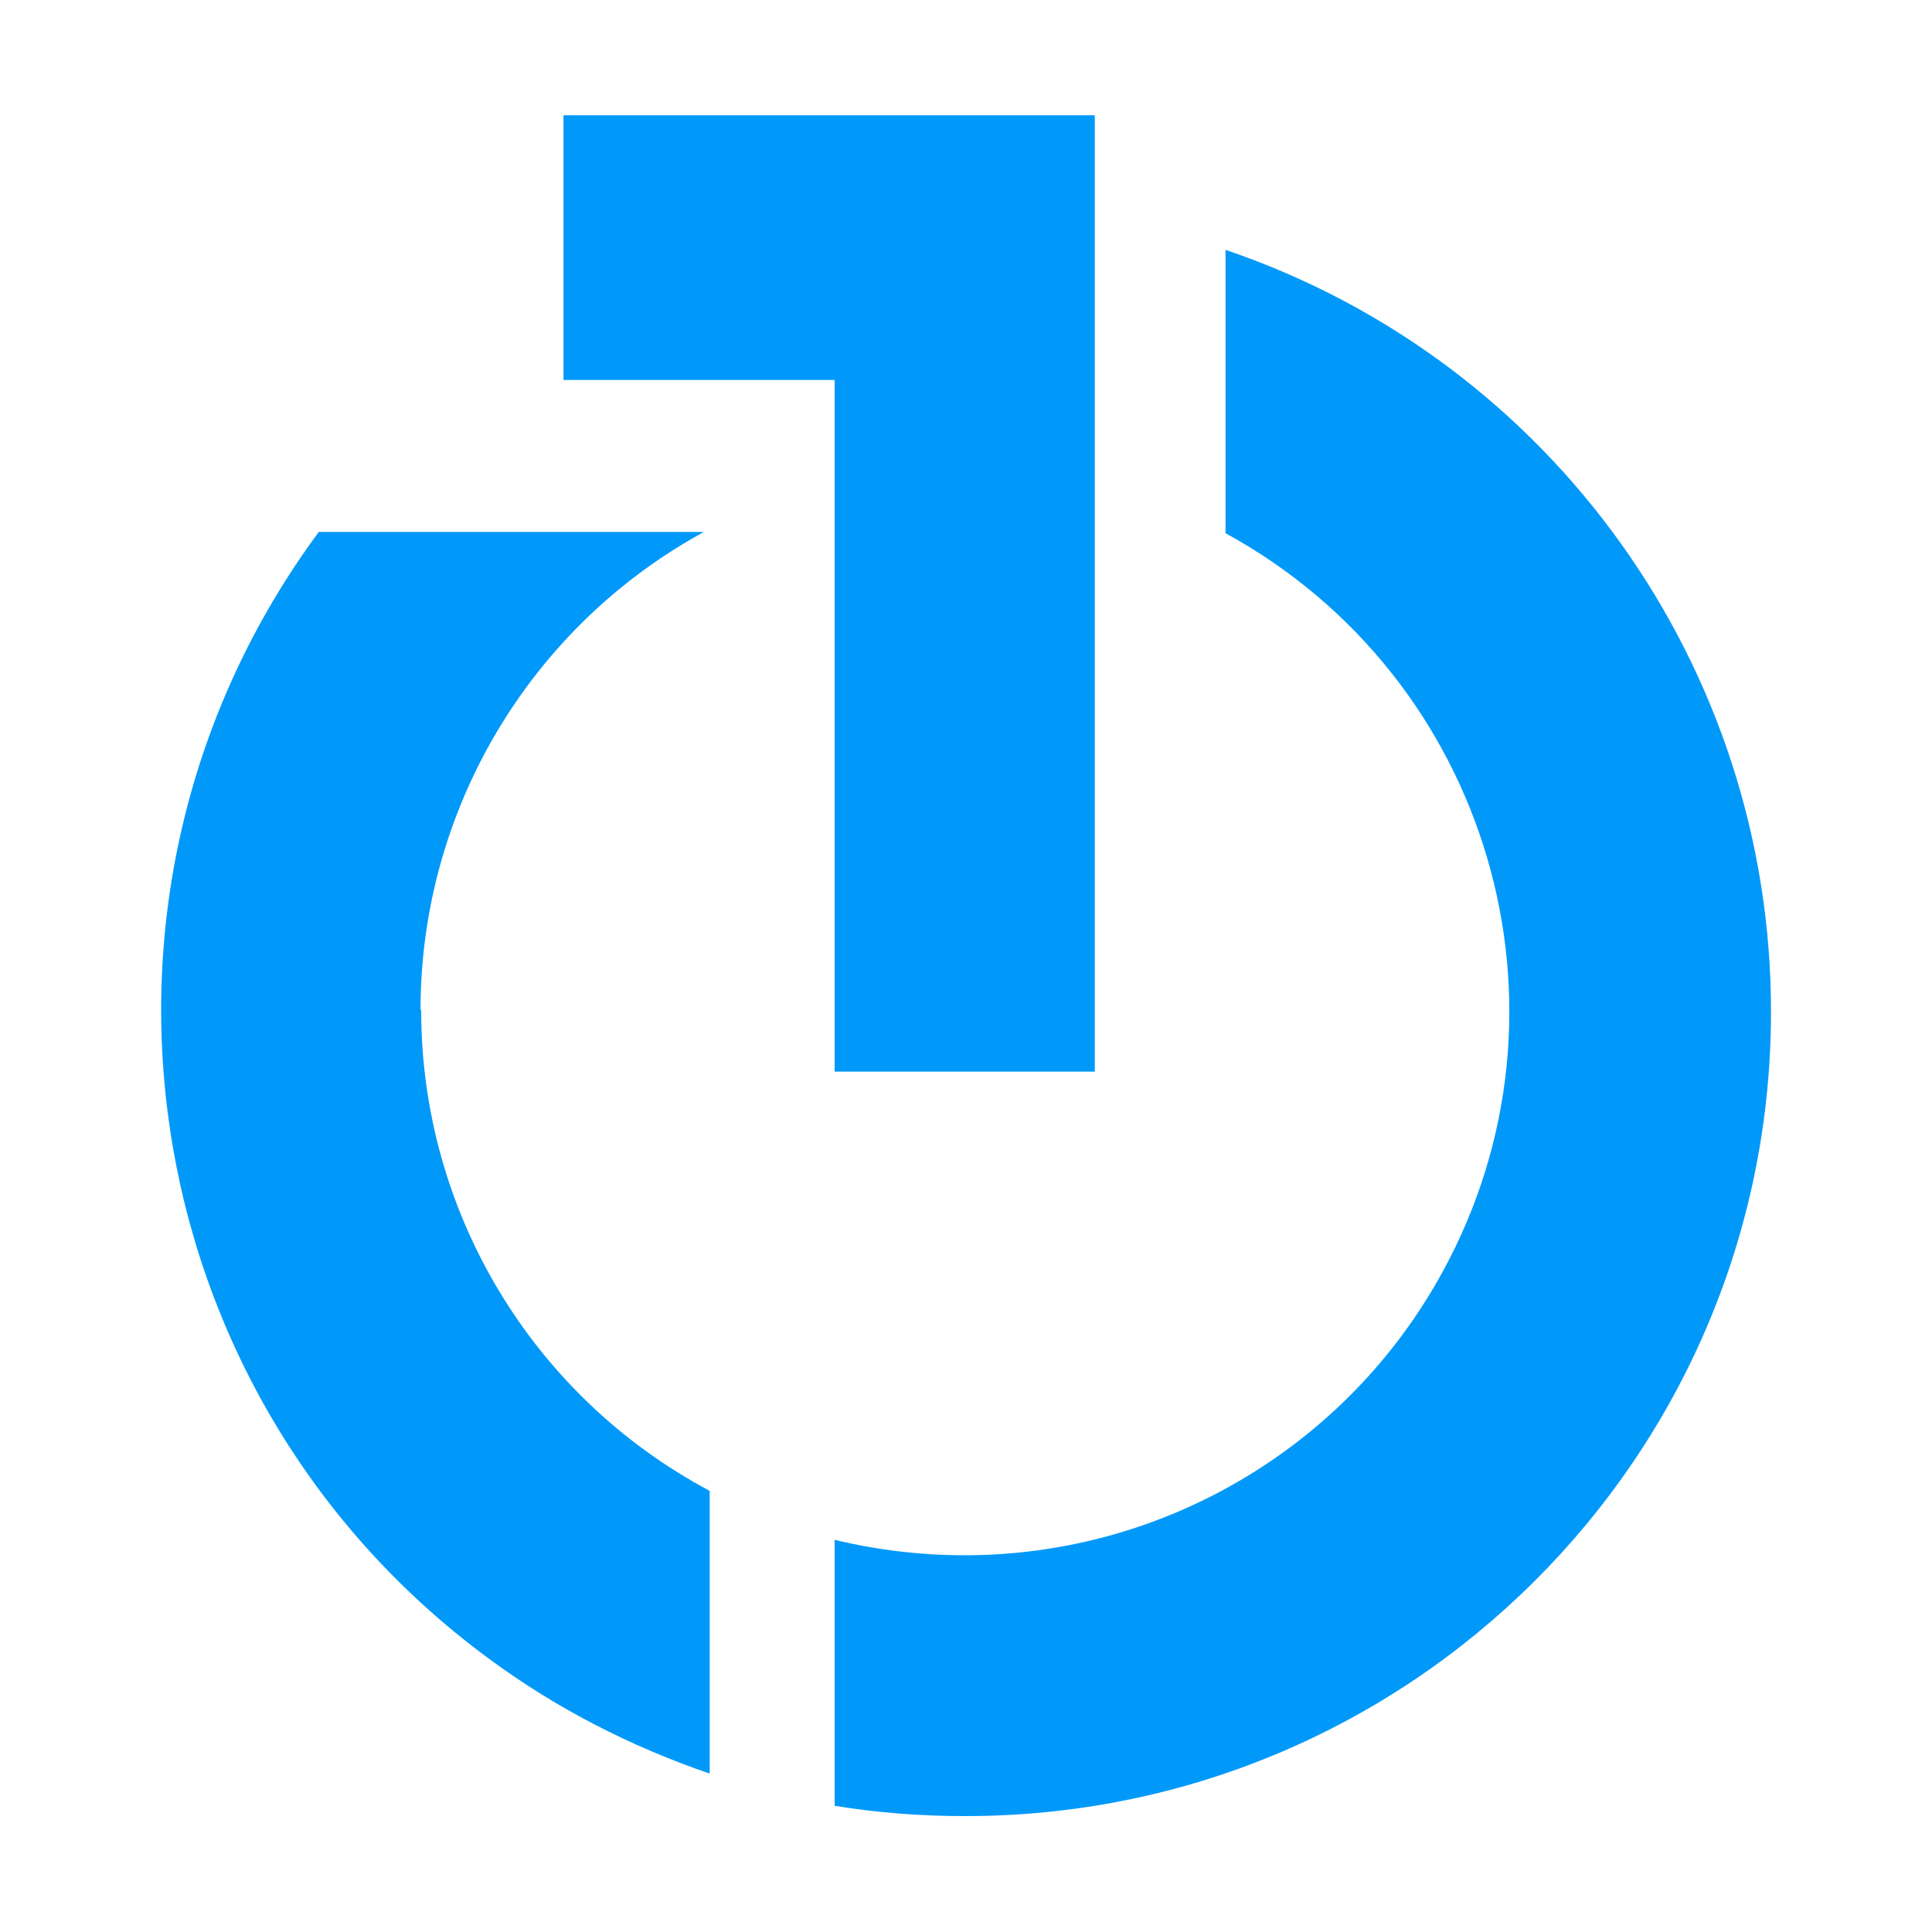
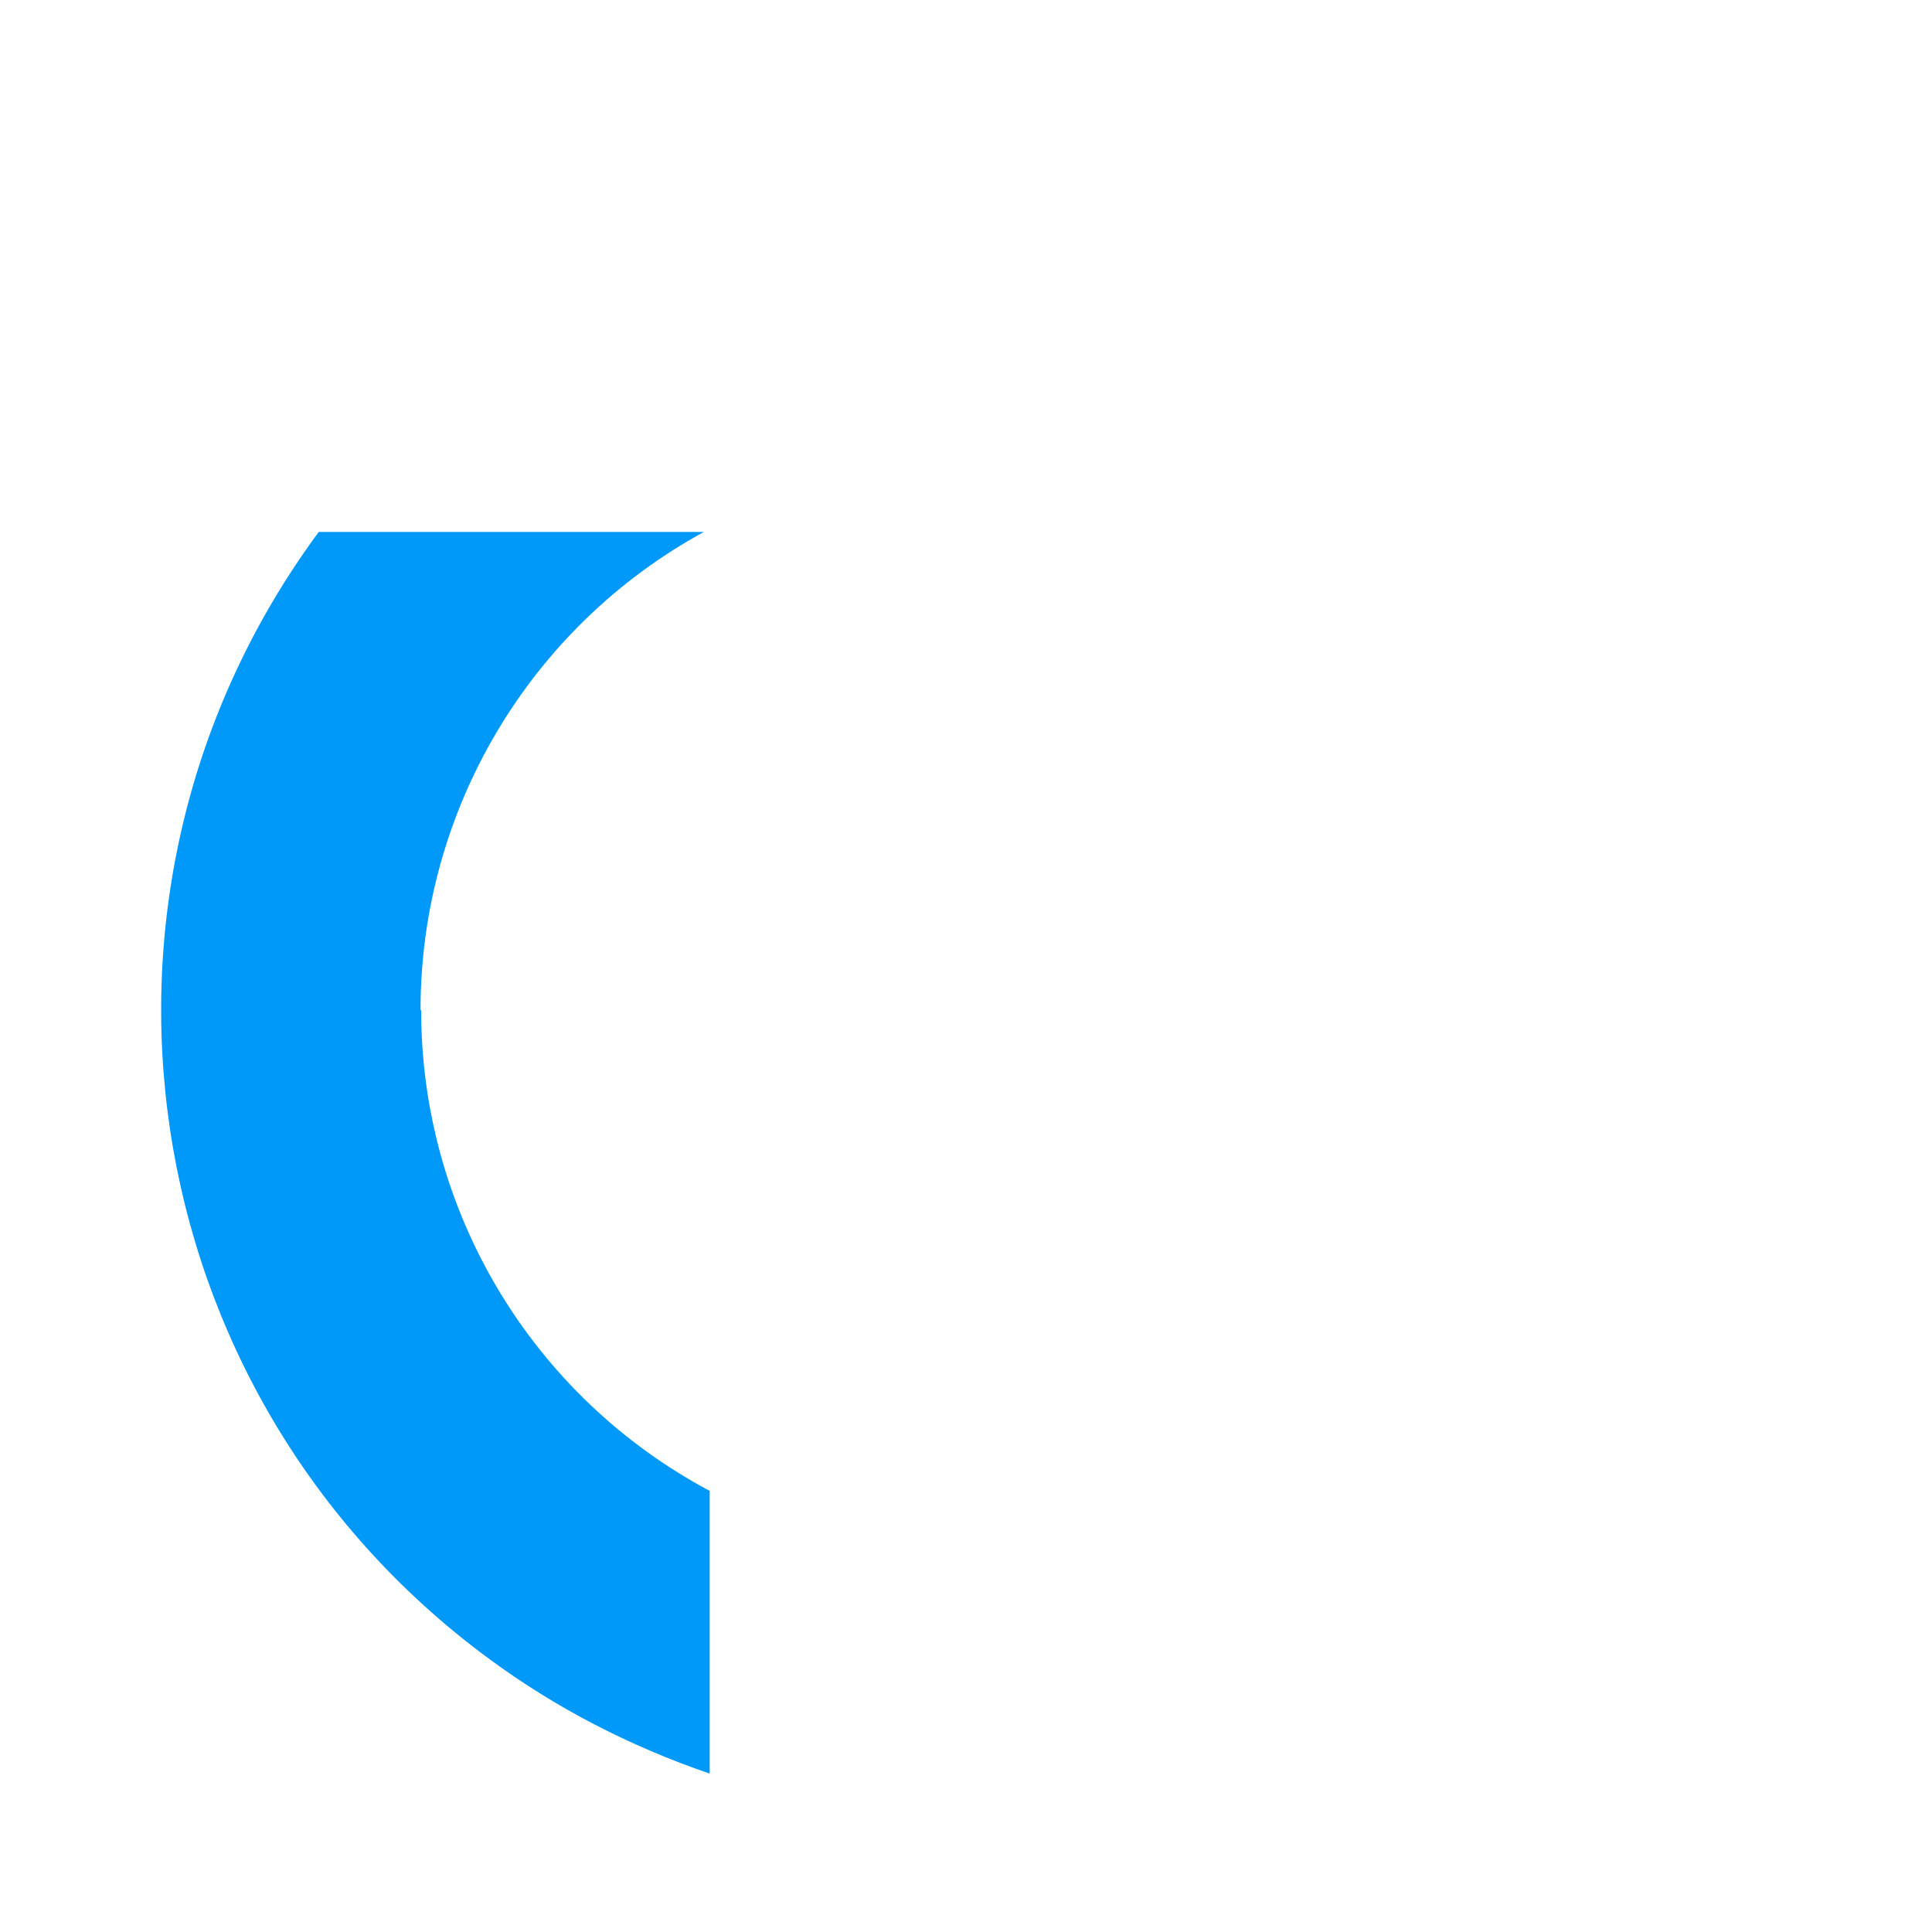
<svg xmlns="http://www.w3.org/2000/svg" version="1.1" id="Layer_1" x="0px" y="0px" viewBox="0 0 300 300" style="enable-background:new 0 0 300 300;" xml:space="preserve">
  <style type="text/css">
	.st0{fill:#0099FA;}
</style>
  <title>TTD</title>
  <g>
-     <polygon class="st0" points="87.5,17.9 87.5,59 129.6,59 129.6,166.4 170,166.4 170,58.4 170,17.9  " />
    <path class="st0" d="M65.3,156.8c0-30.9,16.9-59.4,44-74.2H49.5c-41,55.5-29.3,133.8,26.2,174.8c10.5,7.8,22.2,13.8,34.5,18v-43.9   c-27.6-14.7-44.8-43.4-44.8-74.6" />
-     <path class="st0" d="M190.3,38.8v44c41,22.4,56.1,73.8,33.7,114.7c-14.8,27.1-43.3,44-74.2,44c-6.8,0-13.6-0.8-20.2-2.4v41.3   c6.7,1.1,13.4,1.6,20.2,1.6c69,0.1,125.1-55.7,125.2-124.7C275.1,103.7,241,56,190.3,38.8" />
  </g>
</svg>